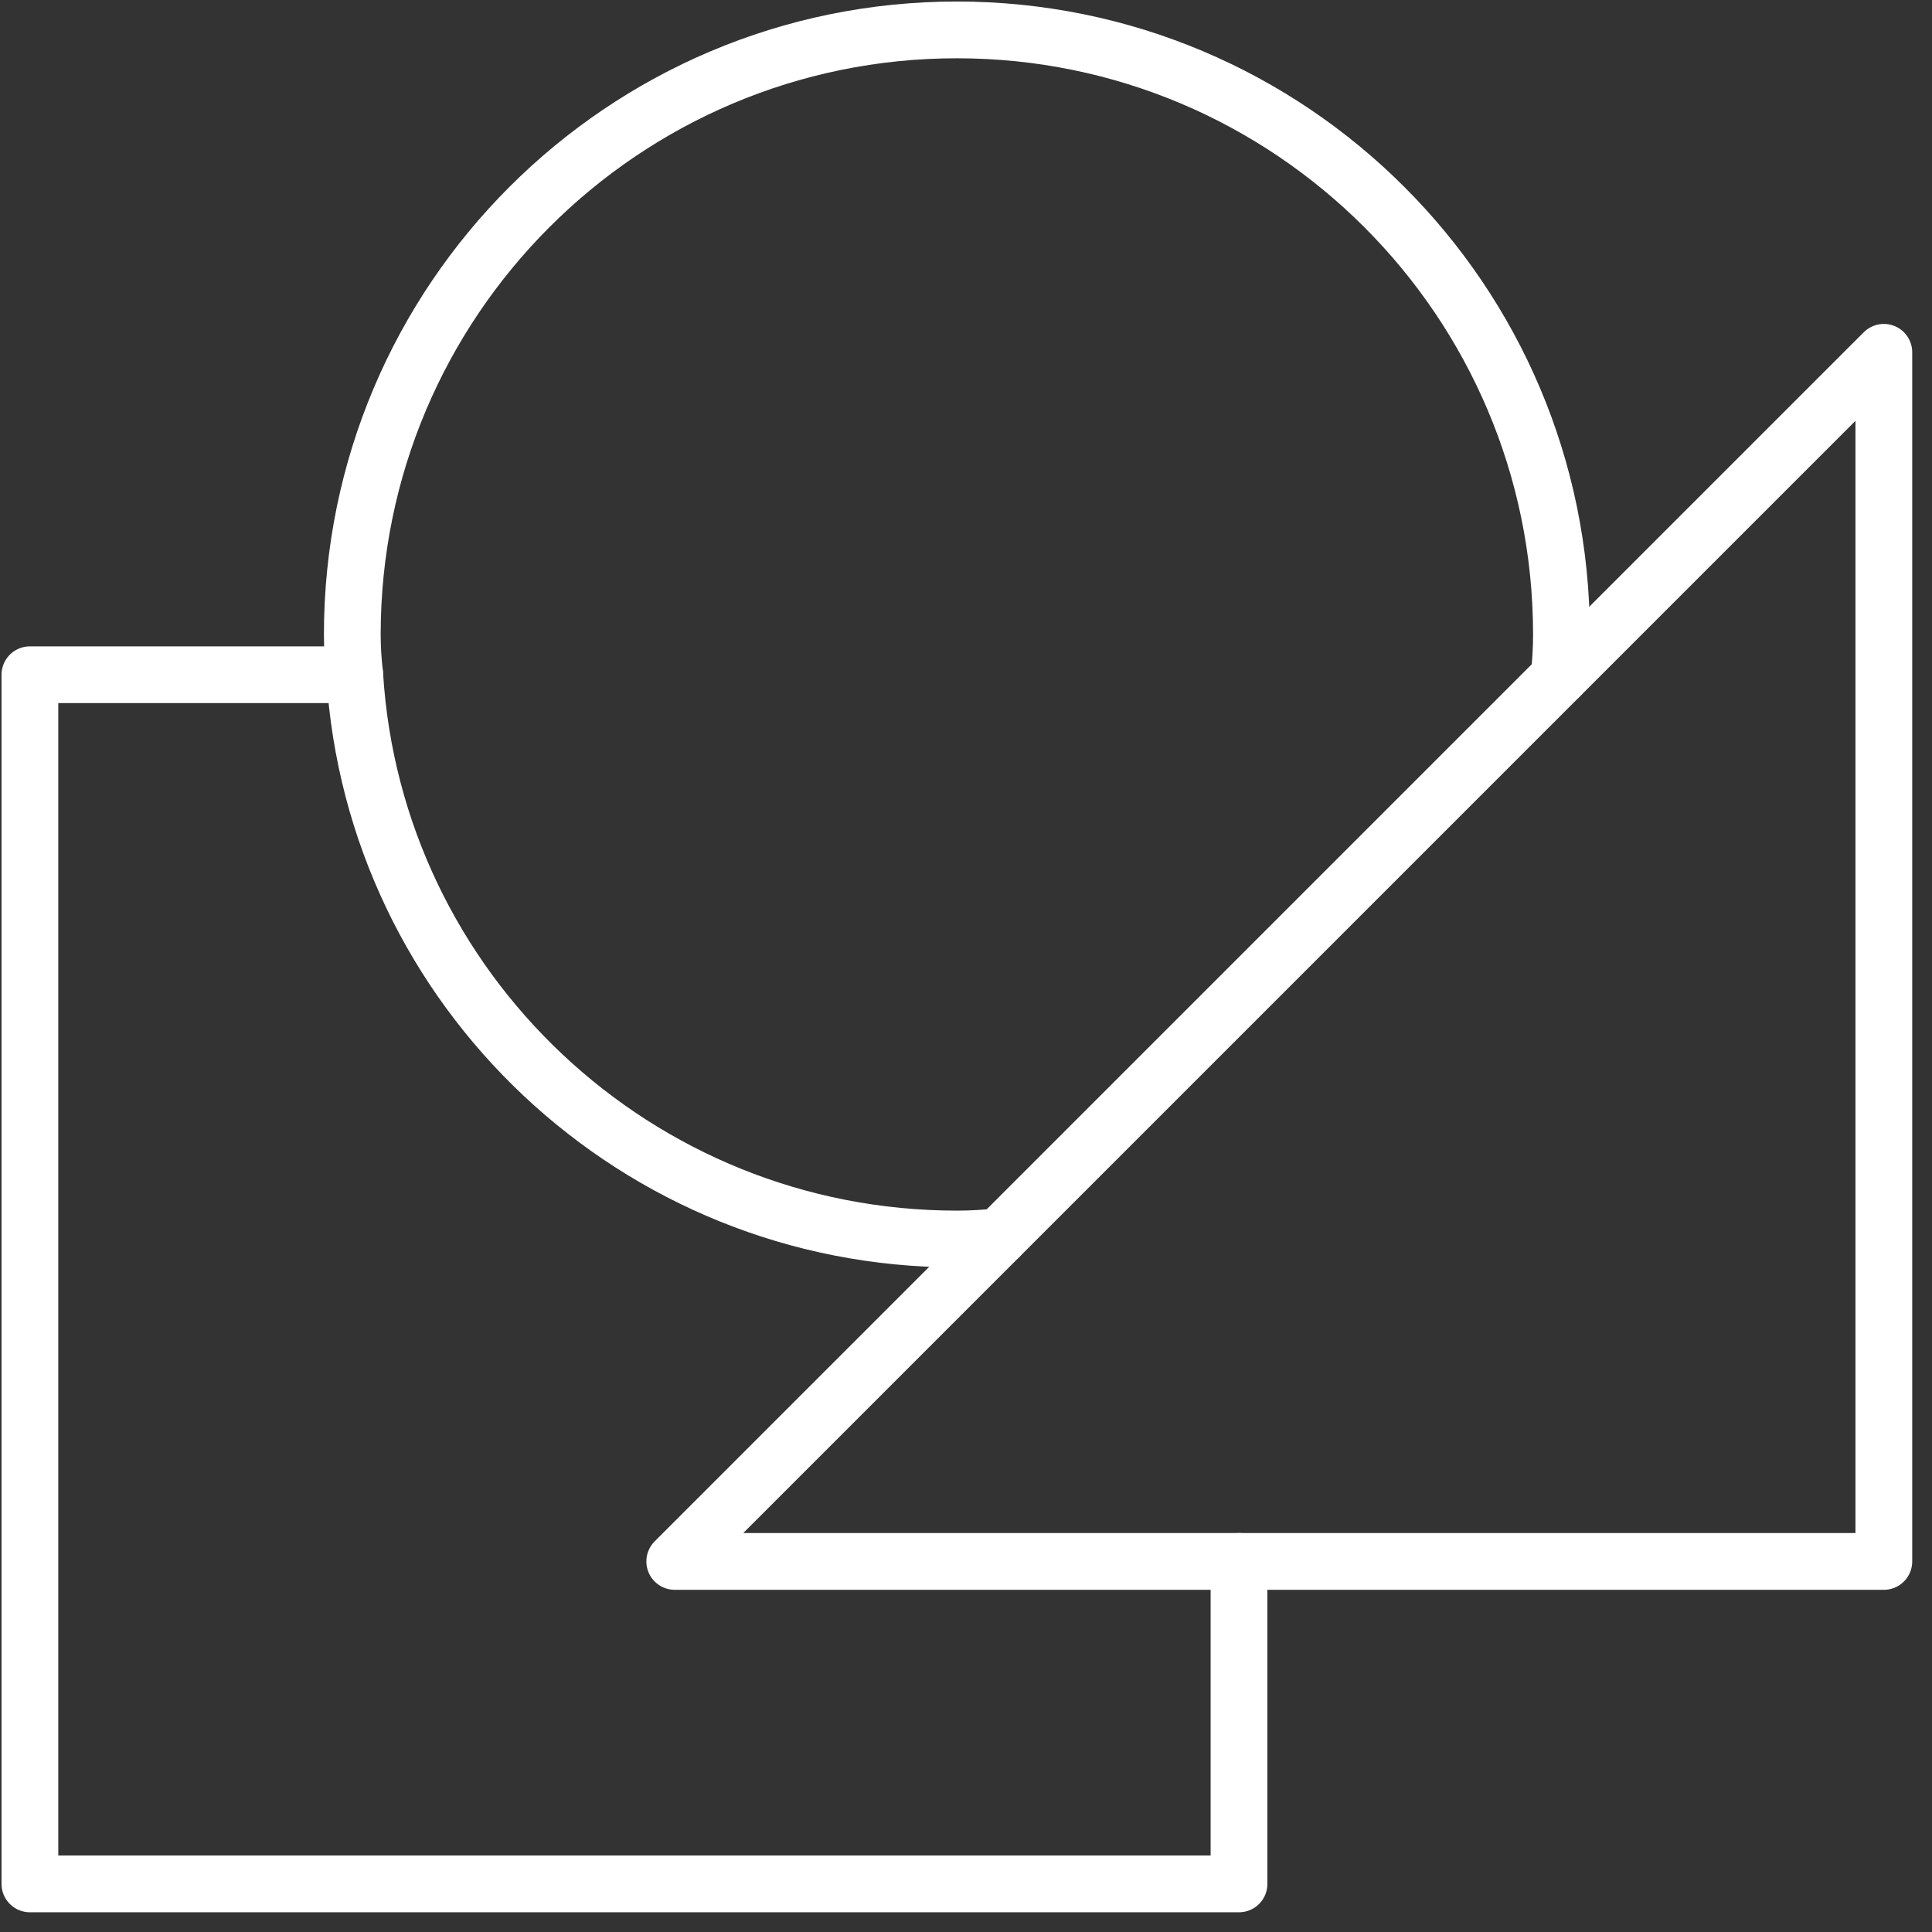
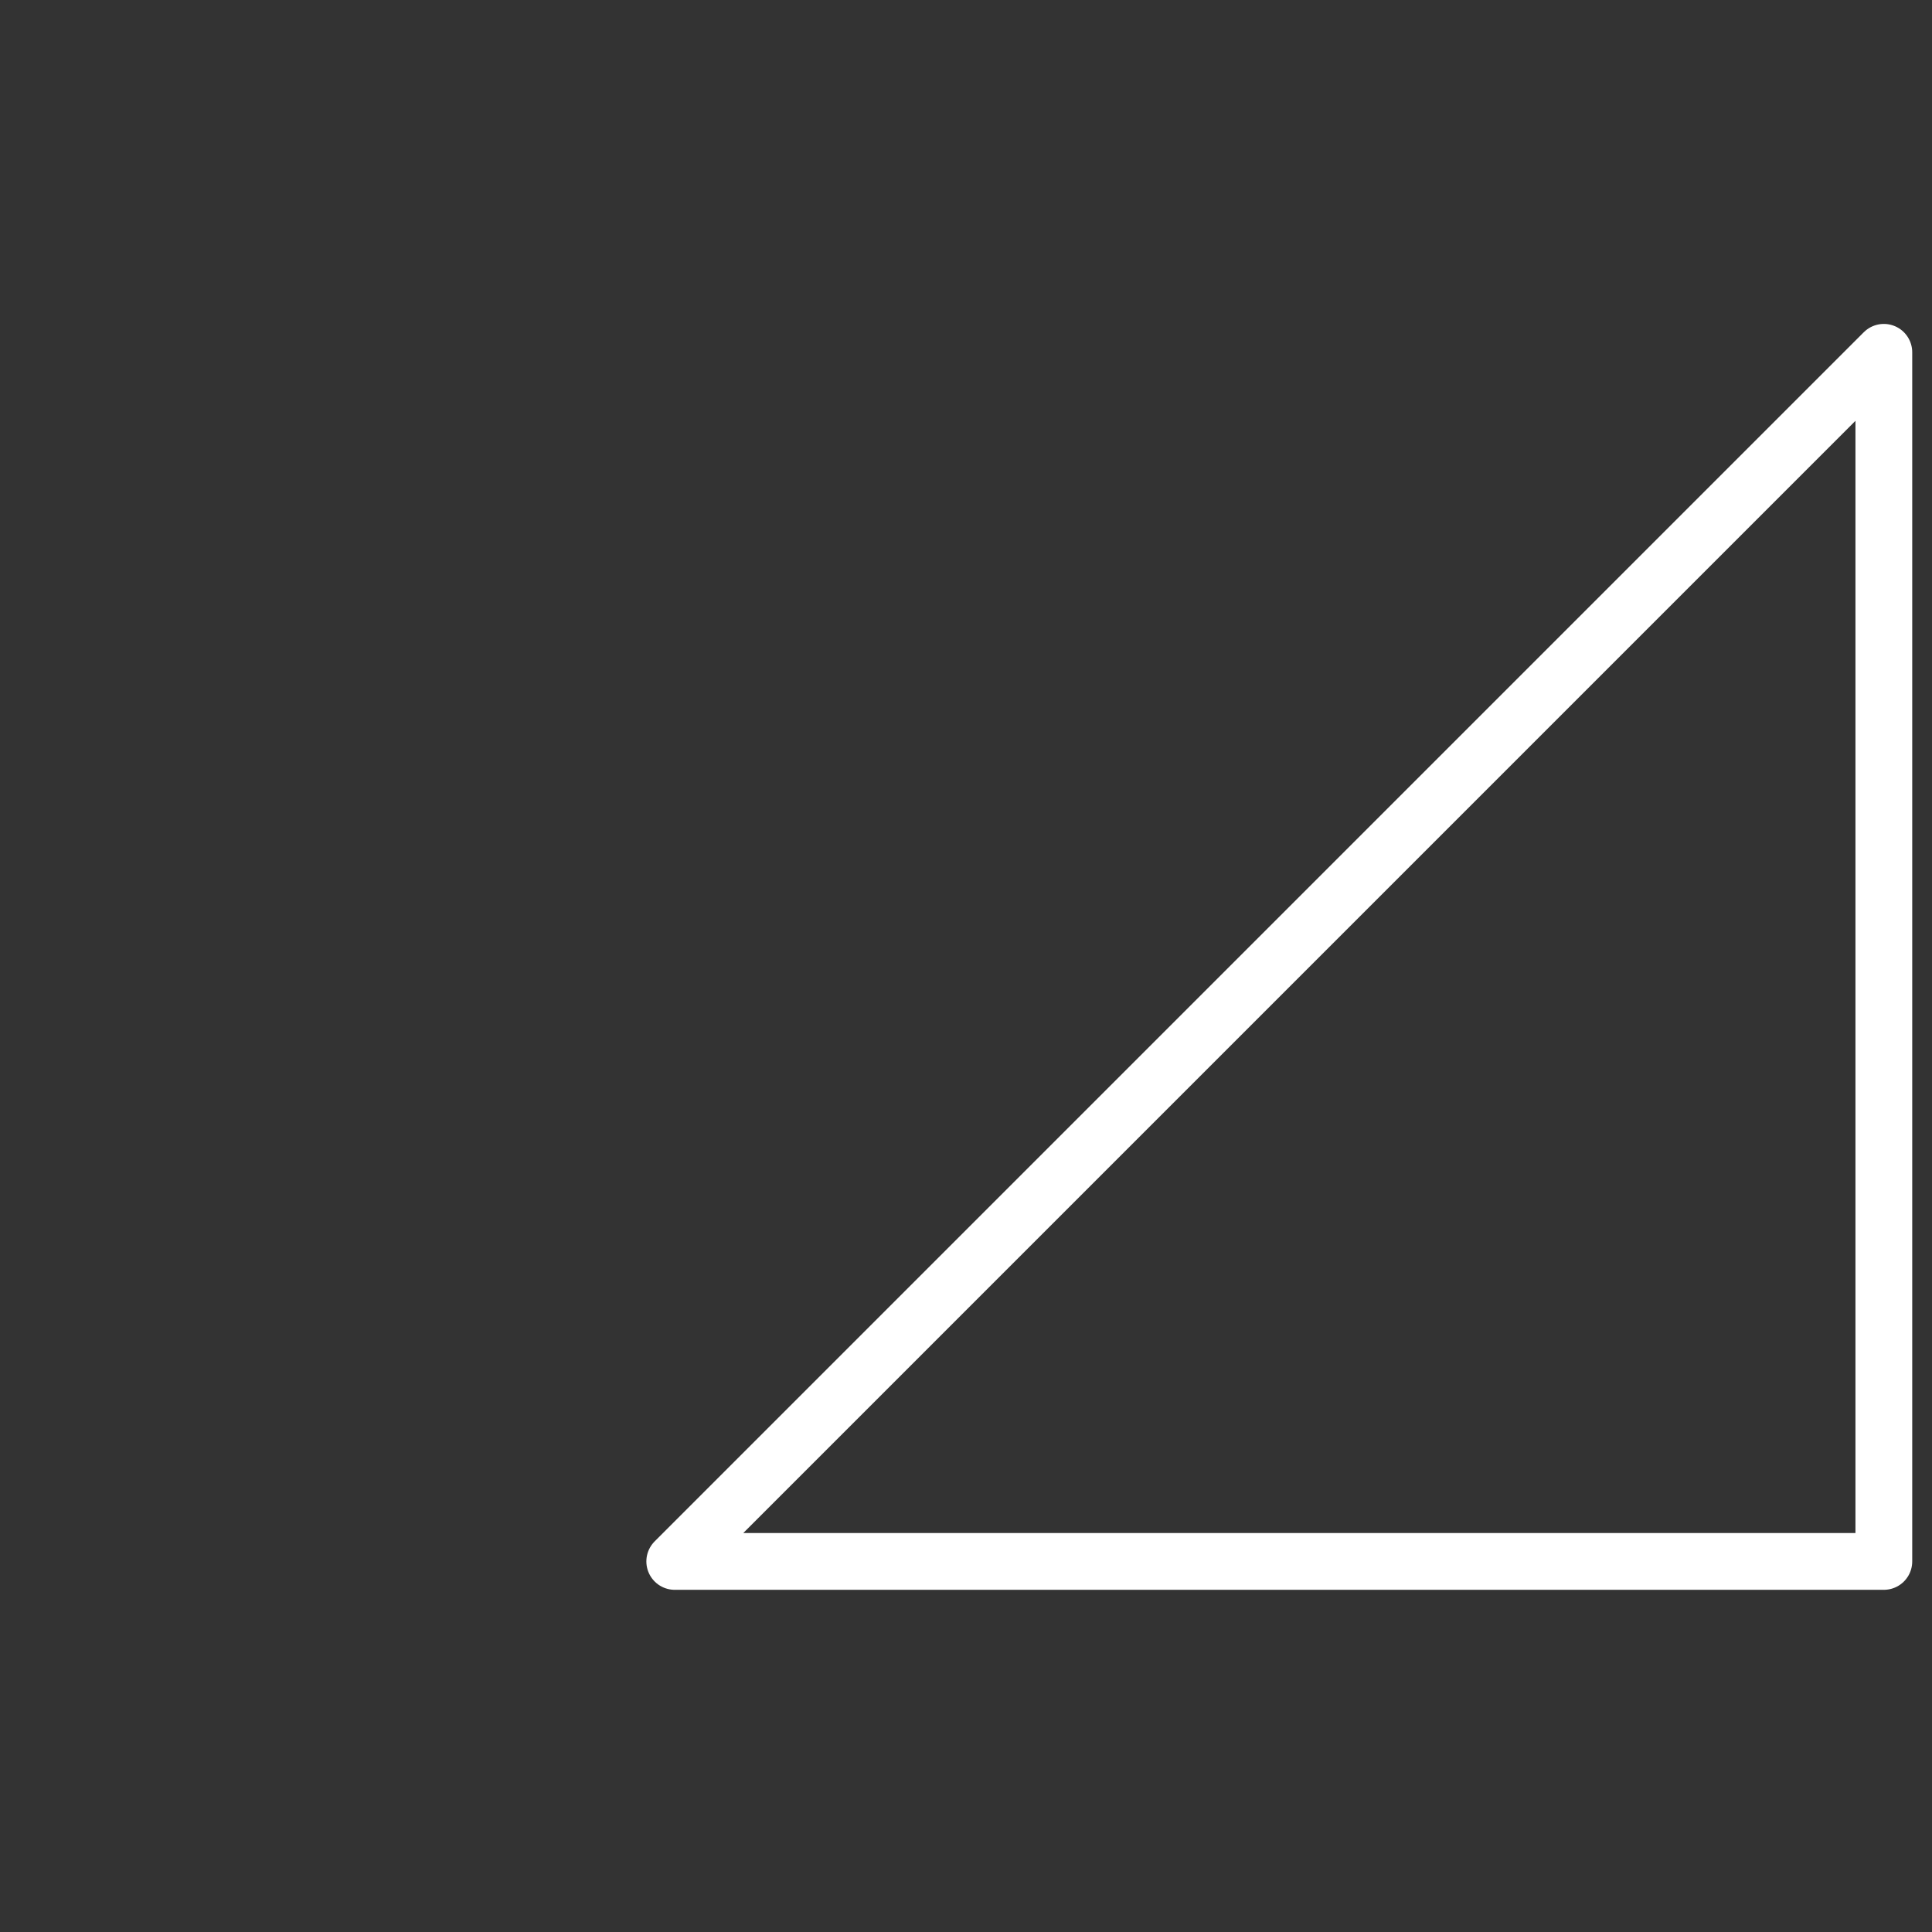
<svg xmlns="http://www.w3.org/2000/svg" width="82px" height="82px" viewBox="0 0 82 82" version="1.1">
  <rect x="0" y="0" width="82" height="82" fill="#333333" stroke="none" />
  <title>Page 1</title>
  <desc>Created with Sketch.</desc>
  <defs />
  <g id="Equipment-(Top-Level)" stroke="none" stroke-width="1" fill="none" fill-rule="evenodd" transform="translate(-355, -1943)" stroke-linecap="round" stroke-linejoin="round">
    <g id="Page-1" transform="translate(356, 1944)" stroke="#FFFFFF" stroke-width="2.409">
-       <polyline id="Stroke-1" points="51.587 65.272 51.587 78.958 0.269 78.958 0.269 27.638 14.057 27.638" />
      <polygon id="Stroke-3" points="27.638 65.272 78.956 13.953 78.956 65.272" />
-       <path d="M41.426,51.484 C40.81,51.553 40.229,51.587 39.612,51.587 C26.031,51.587 14.877,41.016 14.056,27.638 C13.988,27.057 13.953,26.51 13.953,25.928 C13.953,11.764 25.449,0.269 39.612,0.269 C53.776,0.269 65.273,11.764 65.273,25.928 C65.273,26.543 65.237,27.125 65.169,27.74" id="Stroke-5" />
    </g>
  </g>
</svg>